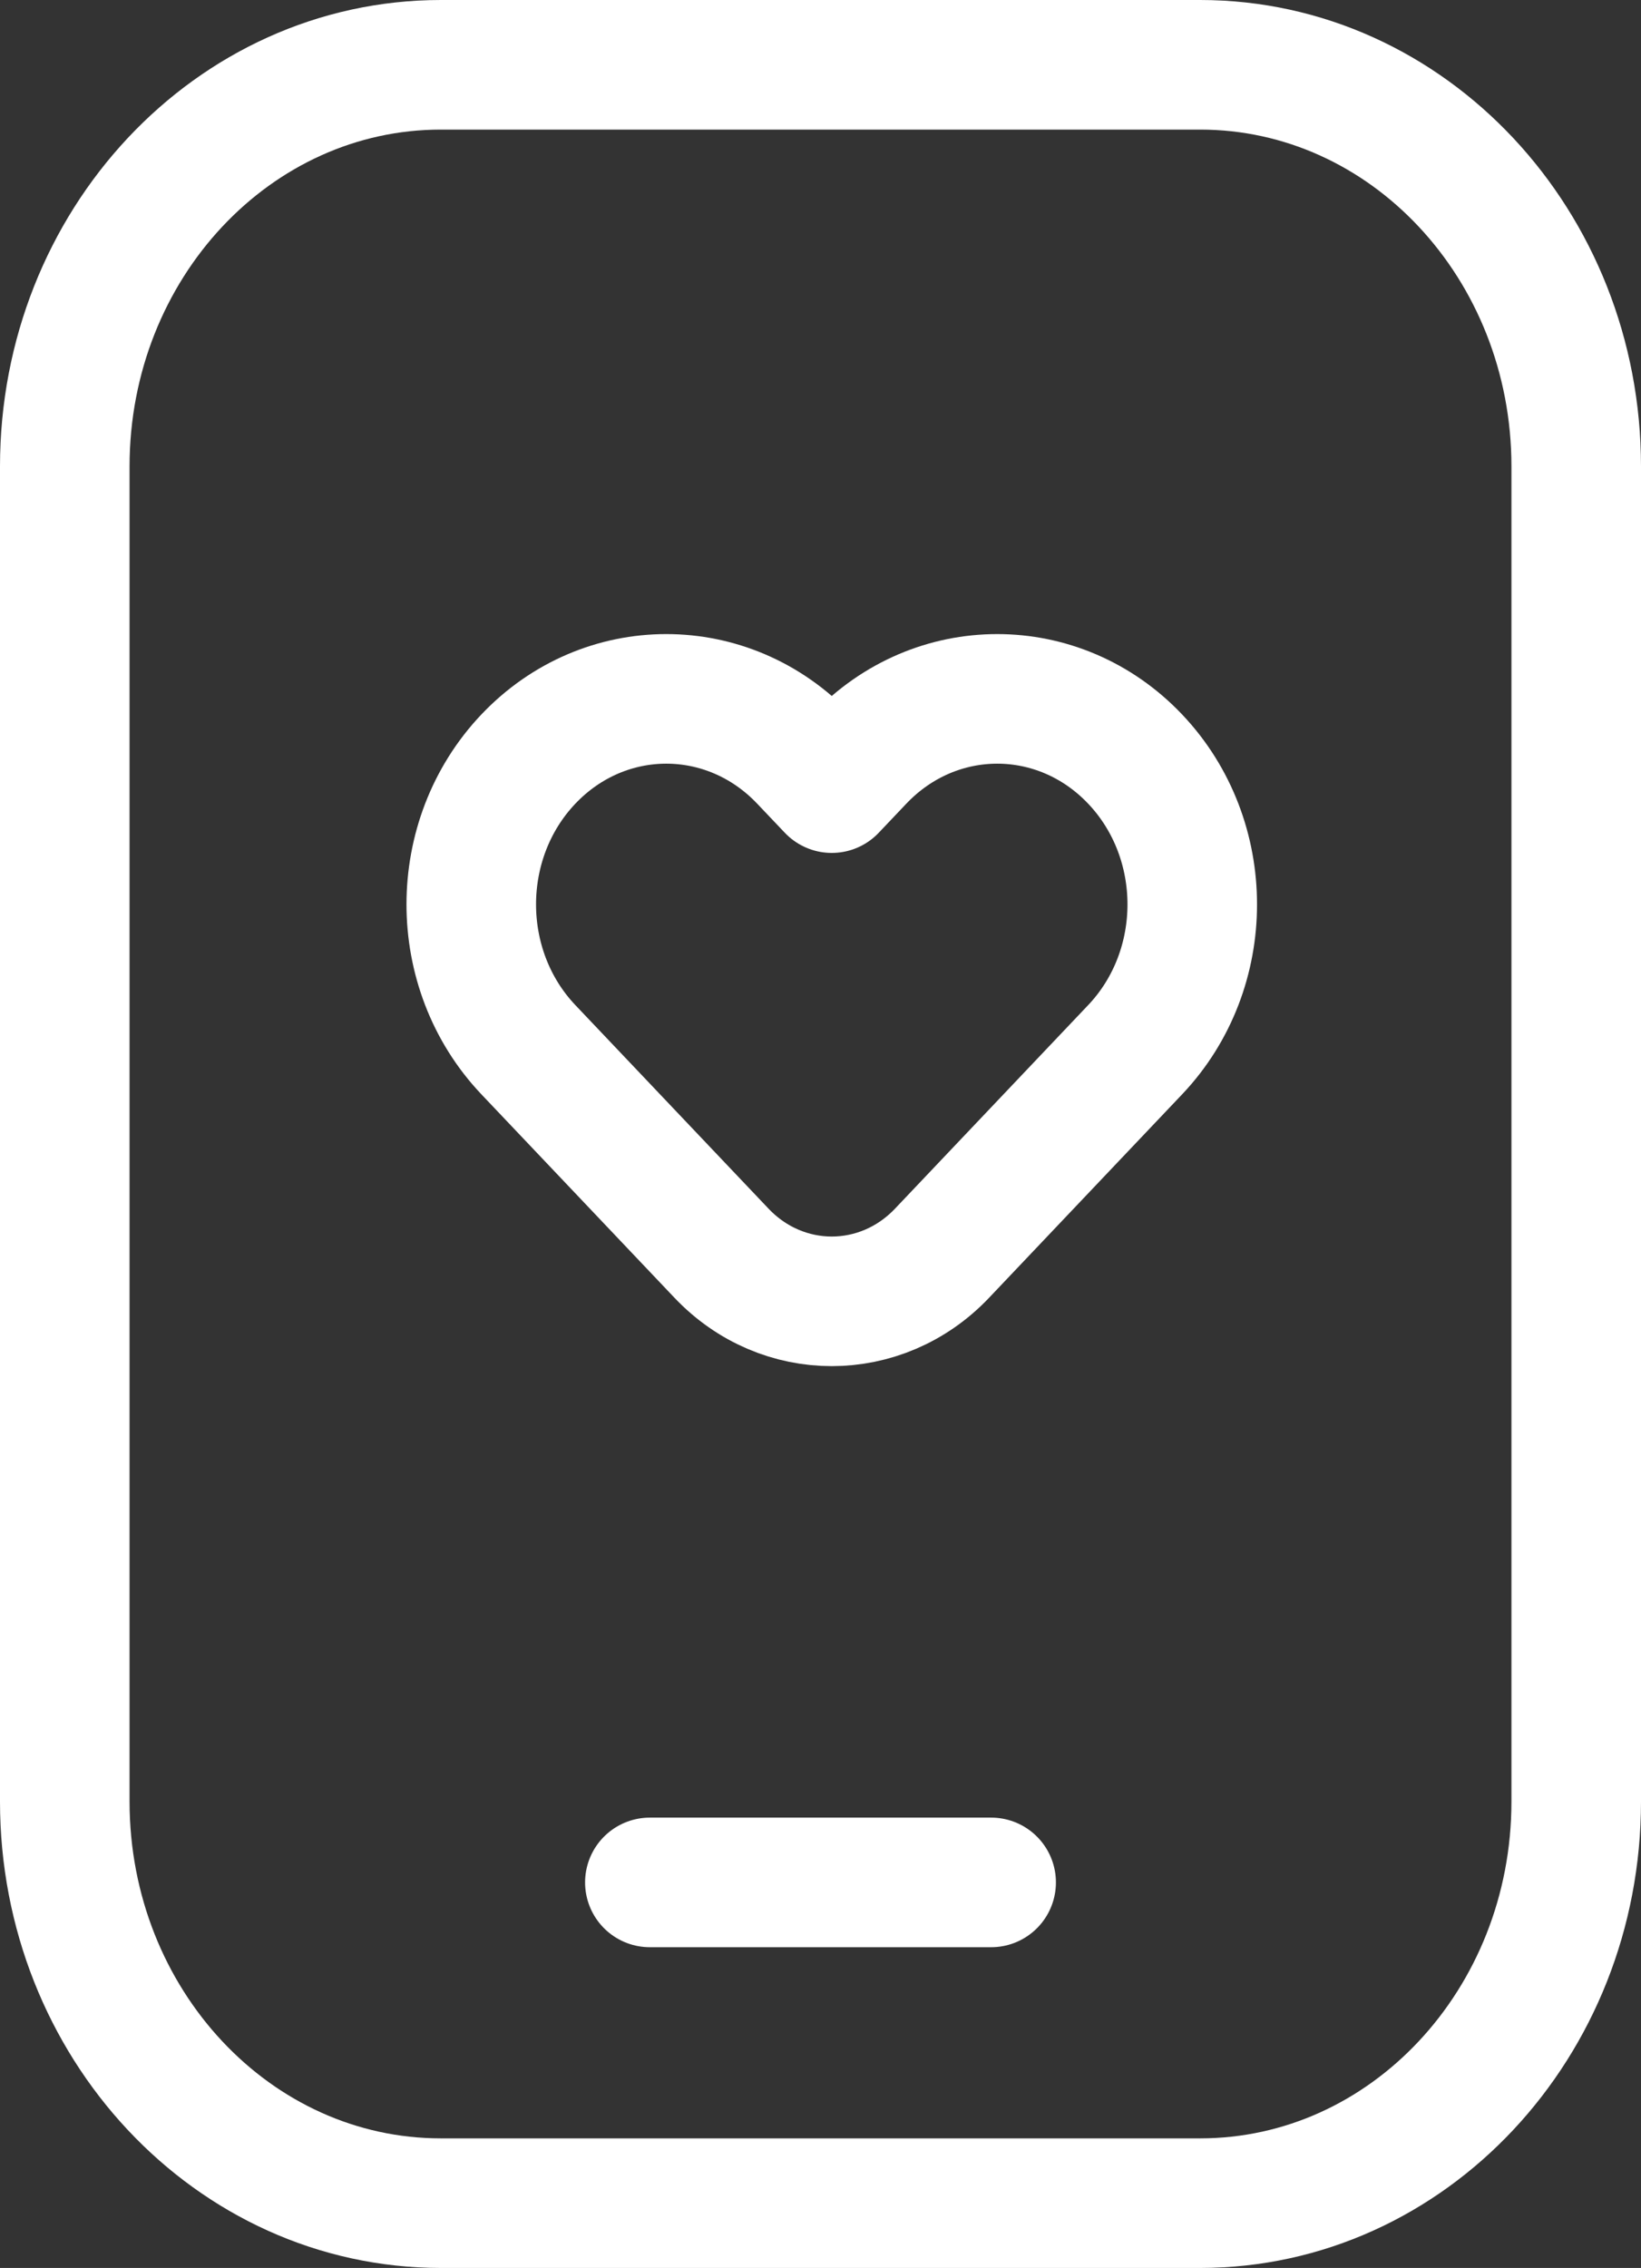
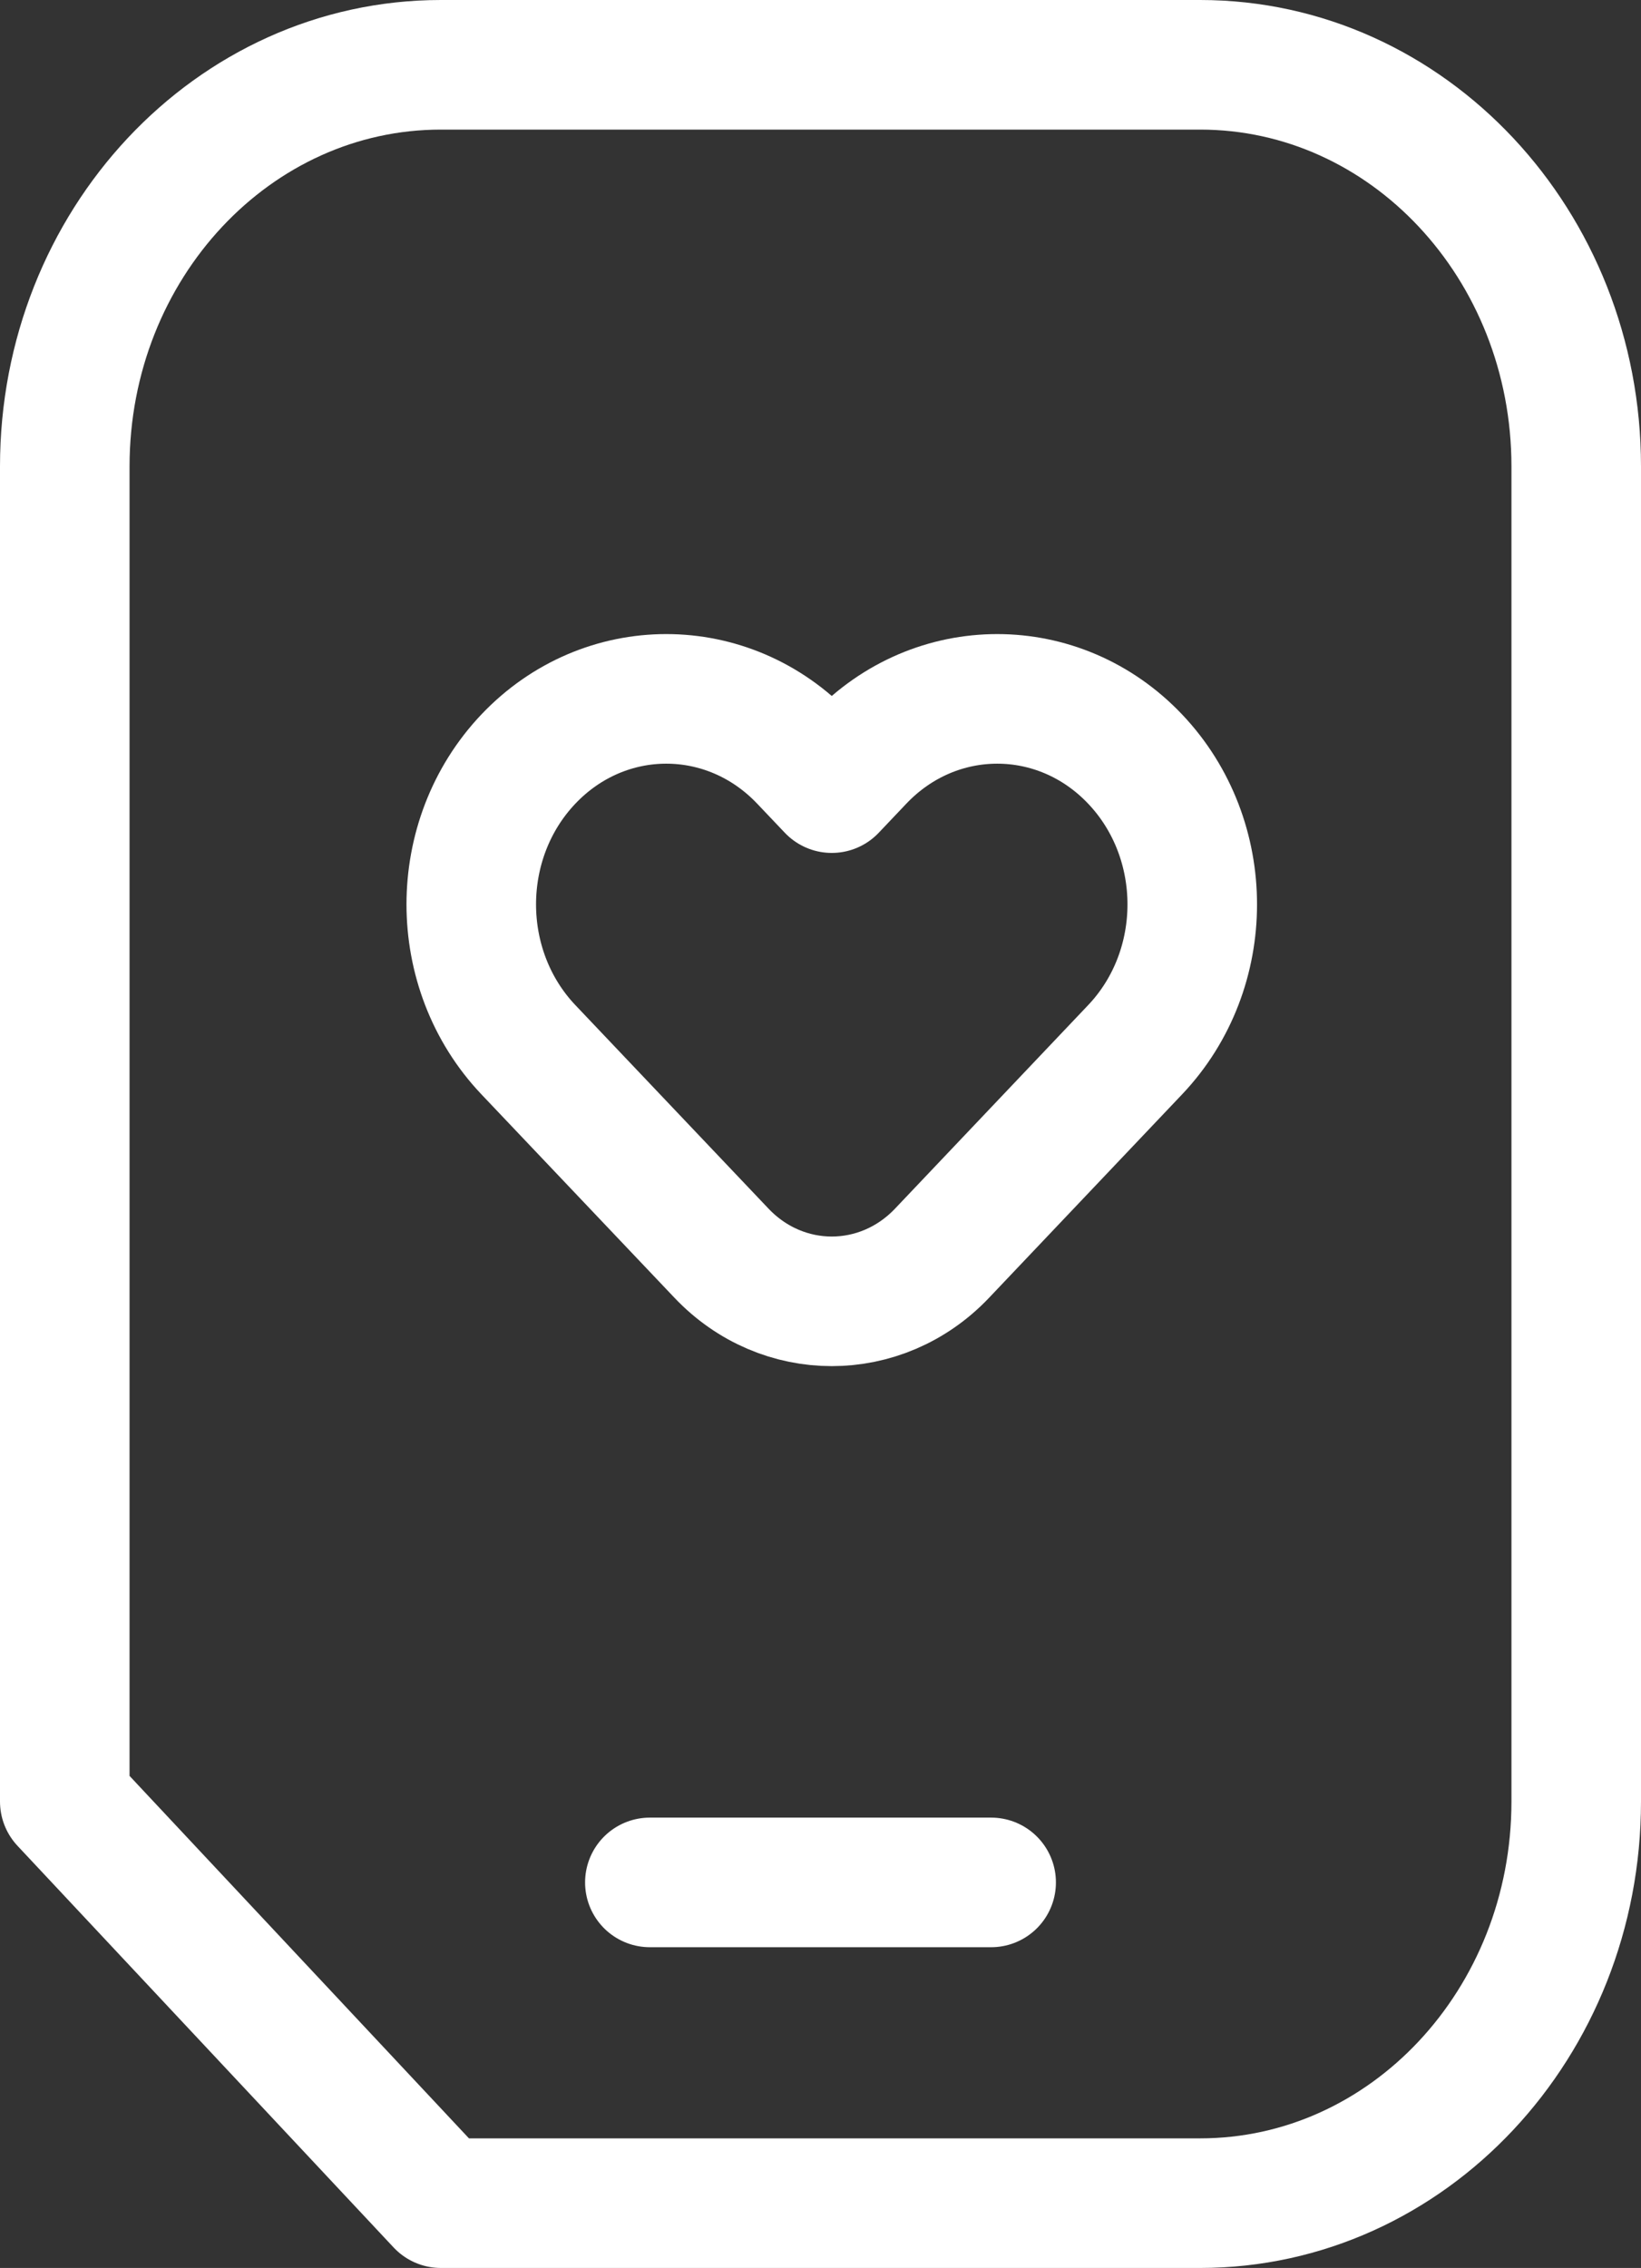
<svg xmlns="http://www.w3.org/2000/svg" width="76" height="105" viewBox="0 0 76 105" fill="none">
  <rect x="0" y="0" width="76" height="105" fill="#333333" stroke="none" />
-   <path d="M30.097 87.15H45.903M20.419 102H55.581C65.201 102 73 93.675 73 83.405V21.595C73 11.325 65.201 3 55.581 3H20.419C10.799 3 3 11.325 3 21.595V83.405C3 93.675 10.799 102 20.419 102ZM38.522 36.488L39.799 35.143C43.326 31.427 49.045 31.427 52.572 35.143C56.099 38.858 56.099 44.883 52.572 48.599L43.631 58.018C40.809 60.991 36.234 60.991 33.413 58.018L24.471 48.599C20.944 44.883 20.944 38.858 24.471 35.142C27.999 31.427 33.717 31.427 37.244 35.143L38.522 36.488Z" stroke="white" stroke-width="6" stroke-linecap="round" stroke-linejoin="round" />
+   <path d="M30.097 87.15H45.903M20.419 102H55.581C65.201 102 73 93.675 73 83.405V21.595C73 11.325 65.201 3 55.581 3H20.419C10.799 3 3 11.325 3 21.595V83.405ZM38.522 36.488L39.799 35.143C43.326 31.427 49.045 31.427 52.572 35.143C56.099 38.858 56.099 44.883 52.572 48.599L43.631 58.018C40.809 60.991 36.234 60.991 33.413 58.018L24.471 48.599C20.944 44.883 20.944 38.858 24.471 35.142C27.999 31.427 33.717 31.427 37.244 35.143L38.522 36.488Z" stroke="white" stroke-width="6" stroke-linecap="round" stroke-linejoin="round" />
</svg>